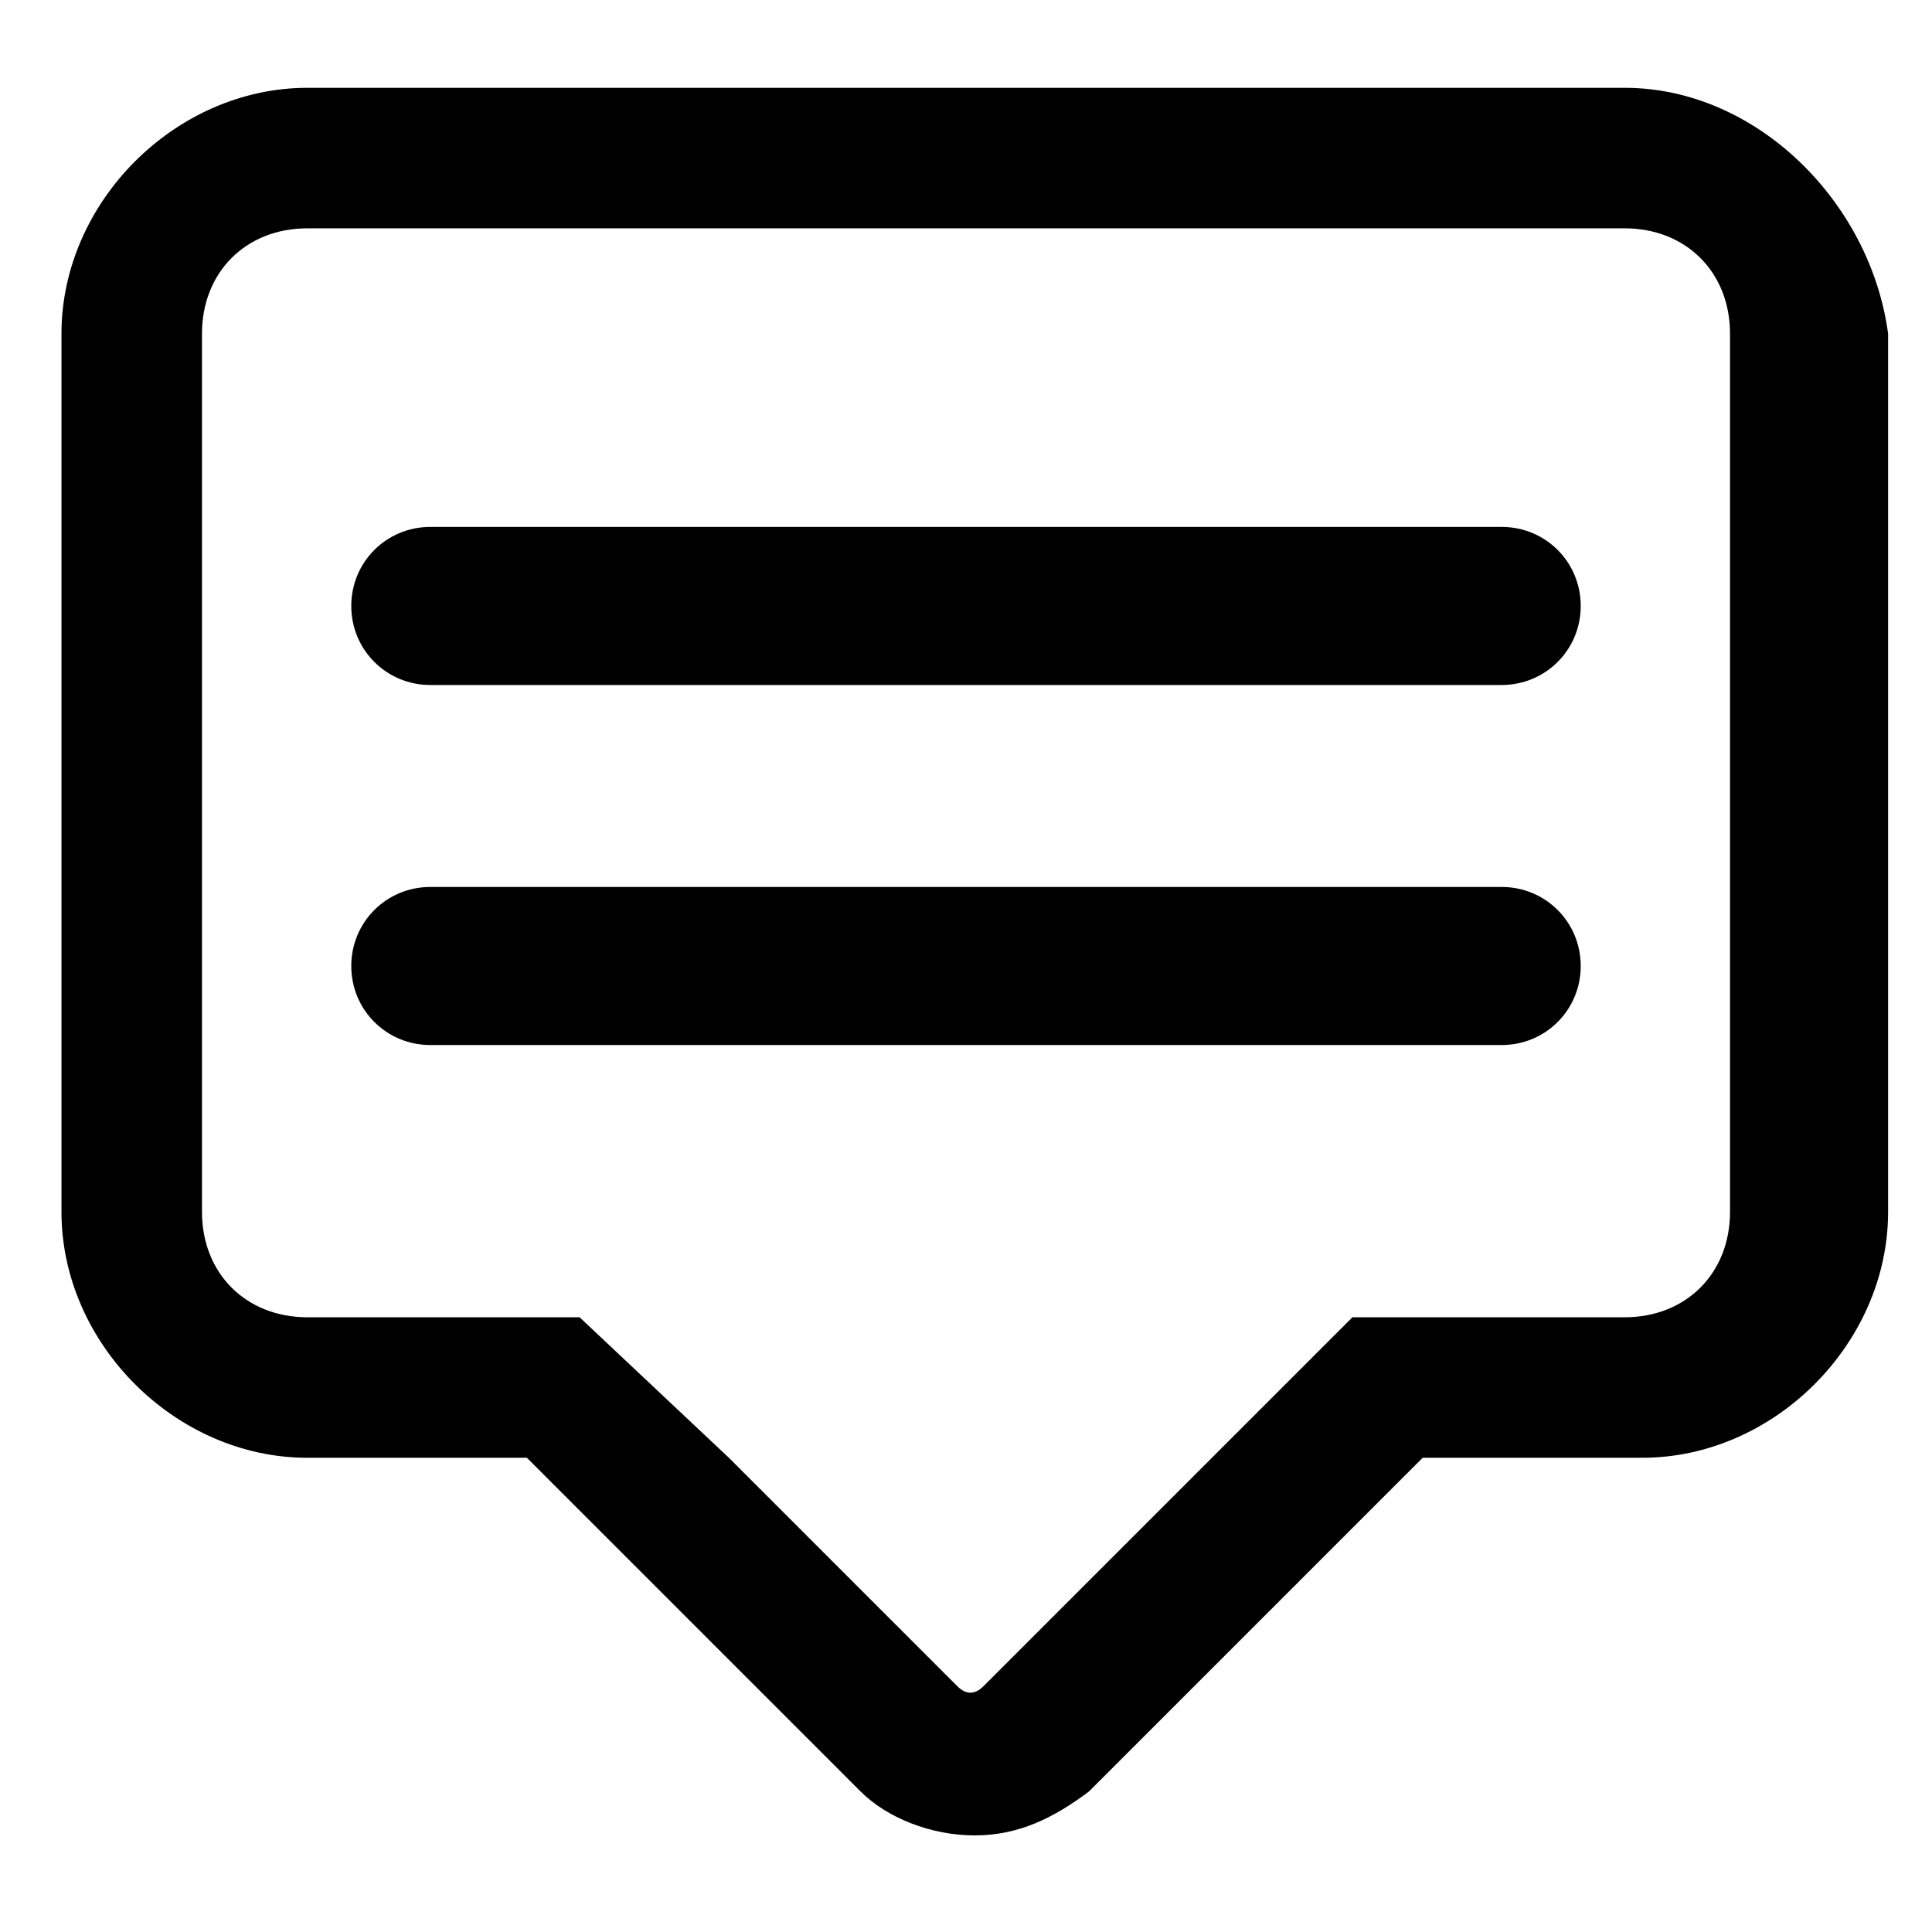
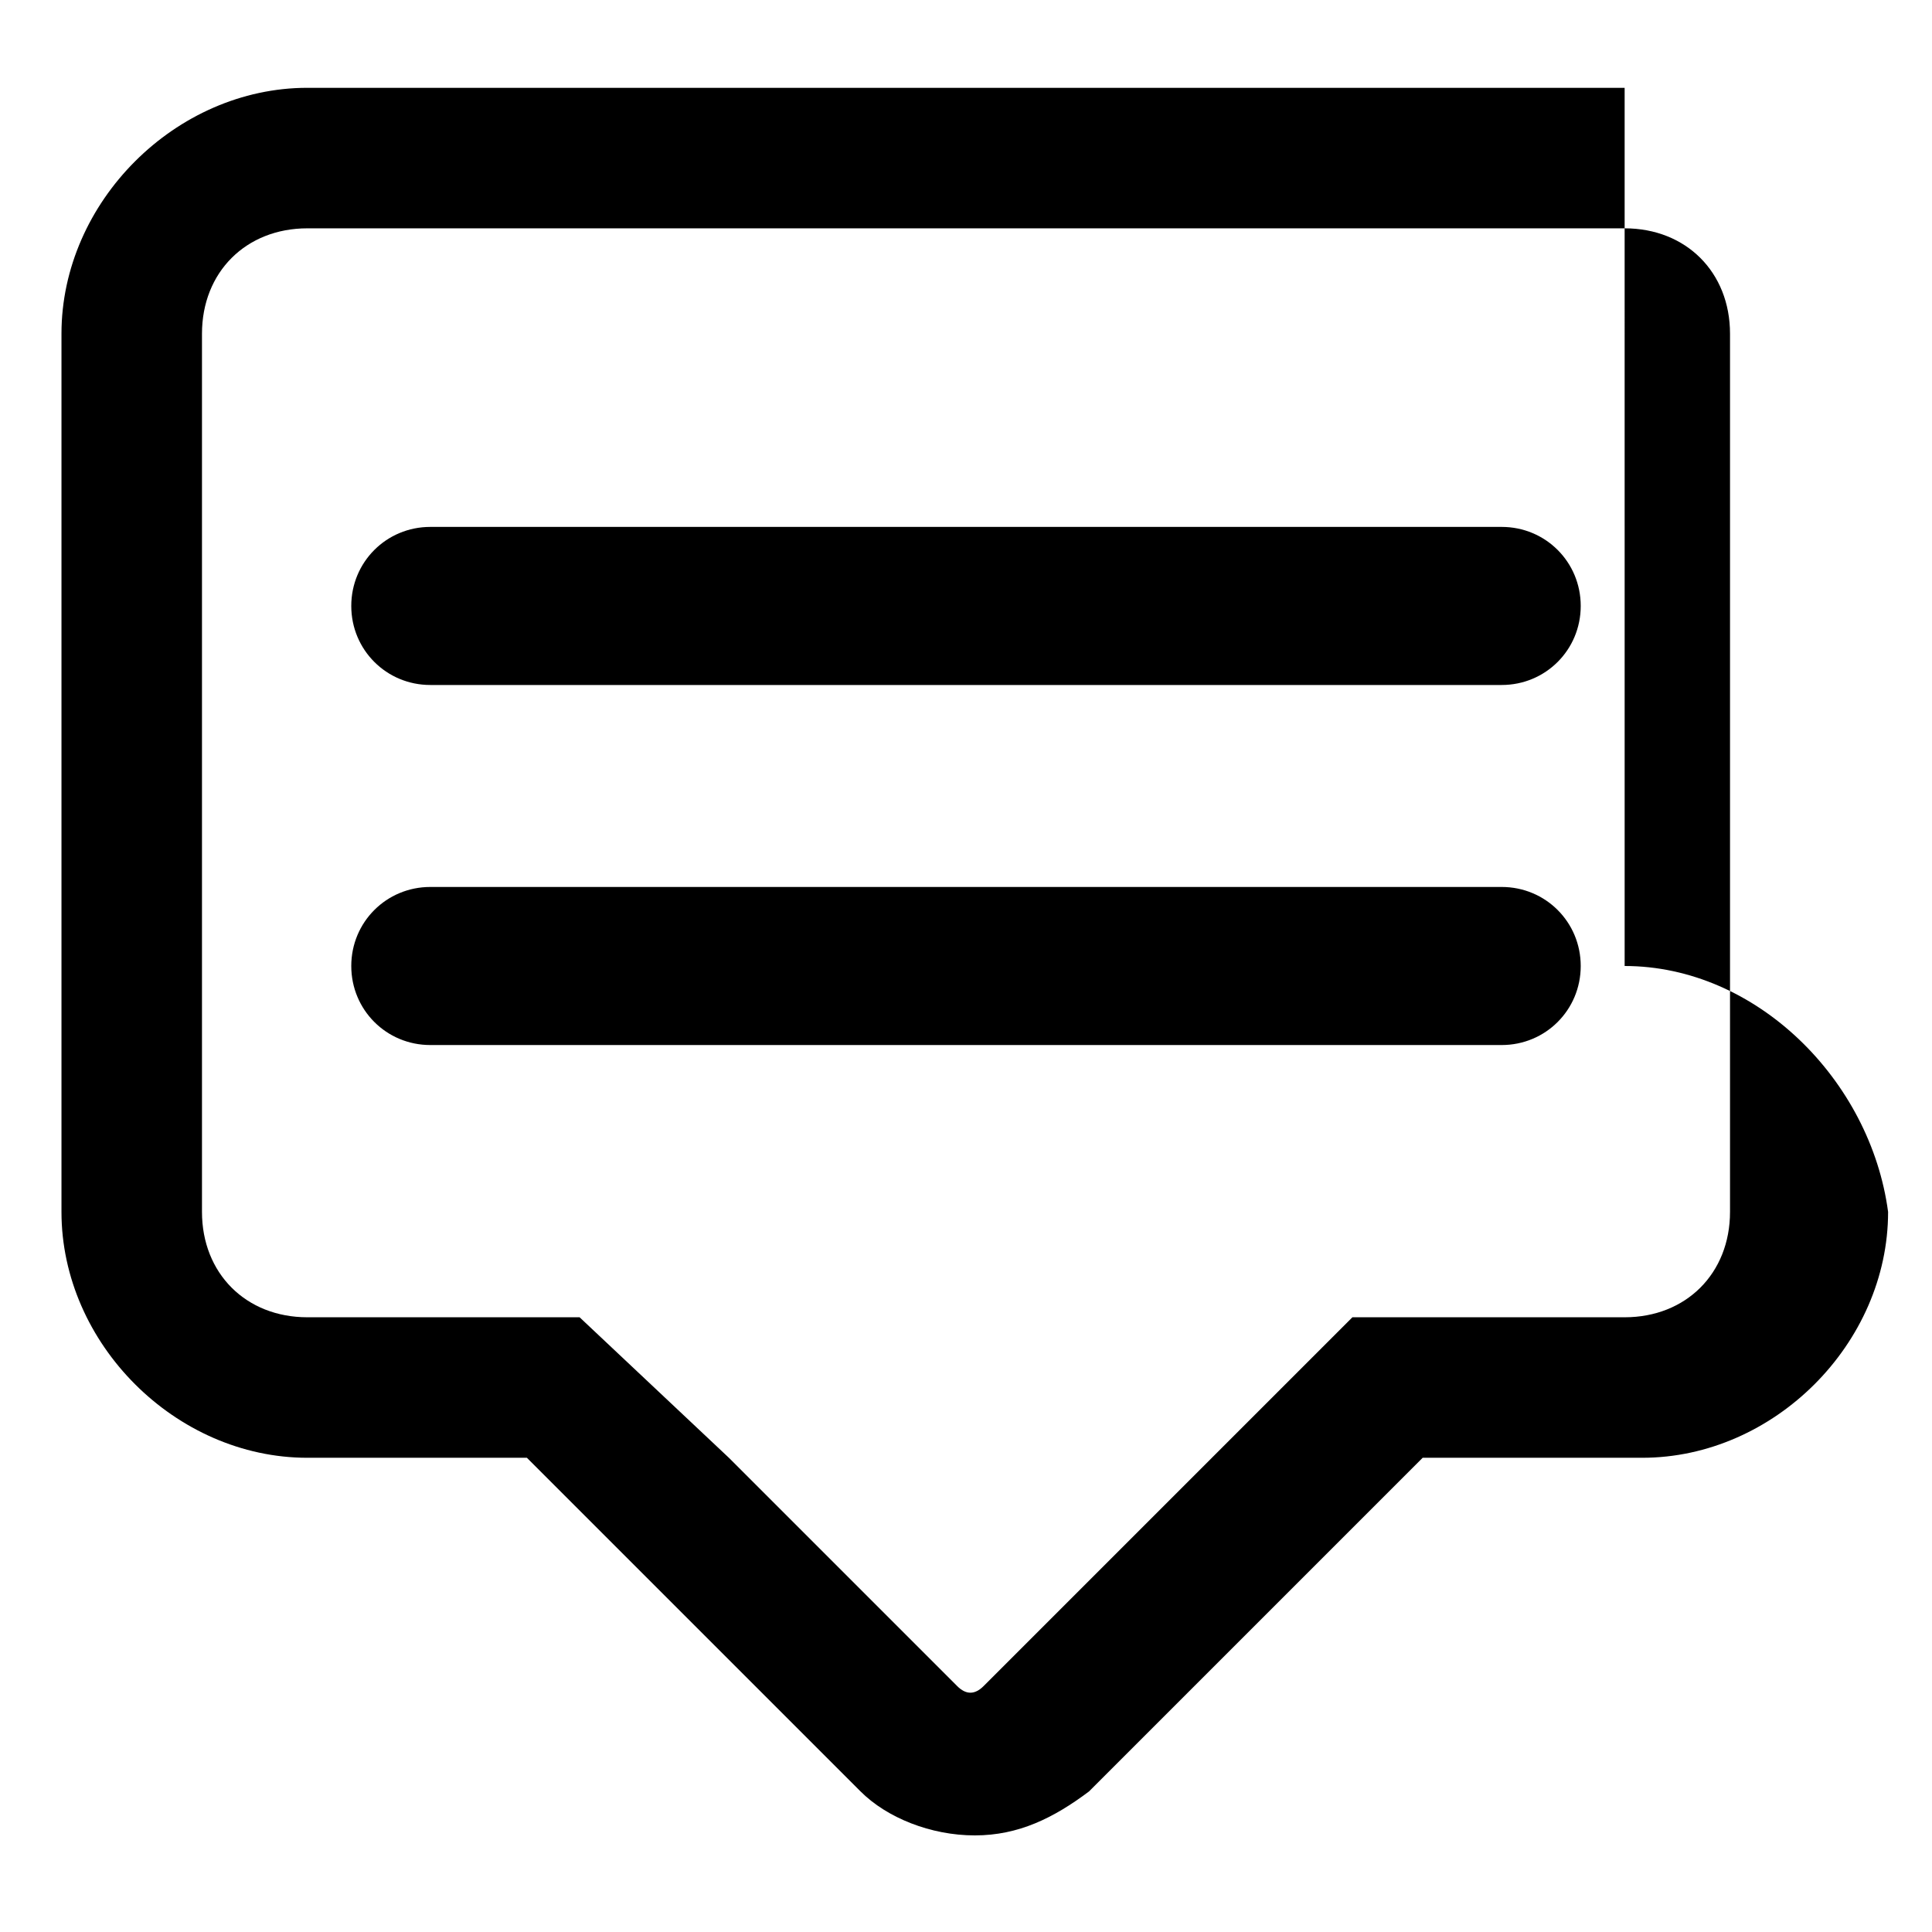
<svg xmlns="http://www.w3.org/2000/svg" class="icon" width="200px" height="200.00px" viewBox="0 0 1024 1024" version="1.1">
-   <path fill="#000000" d="M861.091 46.545h-698.182c-69.818 0-130.327 60.509-130.327 130.327v465.455c0 69.818 60.509 130.327 130.327 130.327h116.364l176.873 176.873c13.964 13.964 37.236 23.273 60.509 23.273s41.891-9.309 60.509-23.273l176.873-176.873h116.364c69.818 0 130.327-60.509 130.327-130.327v-465.455c-9.309-69.818-69.818-130.327-139.636-130.327z m55.855 595.782c0 32.582-23.273 55.855-55.855 55.855h-144.291l-74.473 74.473-121.018 121.018c-4.655 4.655-9.309 4.655-13.964 0l-121.018-121.018-79.127-74.473h-144.291c-32.582 0-55.855-23.273-55.855-55.855v-465.455c0-32.582 23.273-55.855 55.855-55.855h698.182c32.582 0 55.855 23.273 55.855 55.855v465.455zM795.927 279.273h-567.855c-23.273 0-41.891 18.618-41.891 41.891s18.618 41.891 41.891 41.891h567.855c23.273 0 41.891-18.618 41.891-41.891s-18.618-41.891-41.891-41.891zM795.927 470.109h-567.855c-23.273 0-41.891 18.618-41.891 41.891s18.618 41.891 41.891 41.891h567.855c23.273 0 41.891-18.618 41.891-41.891s-18.618-41.891-41.891-41.891z" />
+   <path fill="#000000" d="M861.091 46.545h-698.182c-69.818 0-130.327 60.509-130.327 130.327v465.455c0 69.818 60.509 130.327 130.327 130.327h116.364l176.873 176.873c13.964 13.964 37.236 23.273 60.509 23.273s41.891-9.309 60.509-23.273l176.873-176.873h116.364c69.818 0 130.327-60.509 130.327-130.327c-9.309-69.818-69.818-130.327-139.636-130.327z m55.855 595.782c0 32.582-23.273 55.855-55.855 55.855h-144.291l-74.473 74.473-121.018 121.018c-4.655 4.655-9.309 4.655-13.964 0l-121.018-121.018-79.127-74.473h-144.291c-32.582 0-55.855-23.273-55.855-55.855v-465.455c0-32.582 23.273-55.855 55.855-55.855h698.182c32.582 0 55.855 23.273 55.855 55.855v465.455zM795.927 279.273h-567.855c-23.273 0-41.891 18.618-41.891 41.891s18.618 41.891 41.891 41.891h567.855c23.273 0 41.891-18.618 41.891-41.891s-18.618-41.891-41.891-41.891zM795.927 470.109h-567.855c-23.273 0-41.891 18.618-41.891 41.891s18.618 41.891 41.891 41.891h567.855c23.273 0 41.891-18.618 41.891-41.891s-18.618-41.891-41.891-41.891z" />
</svg>